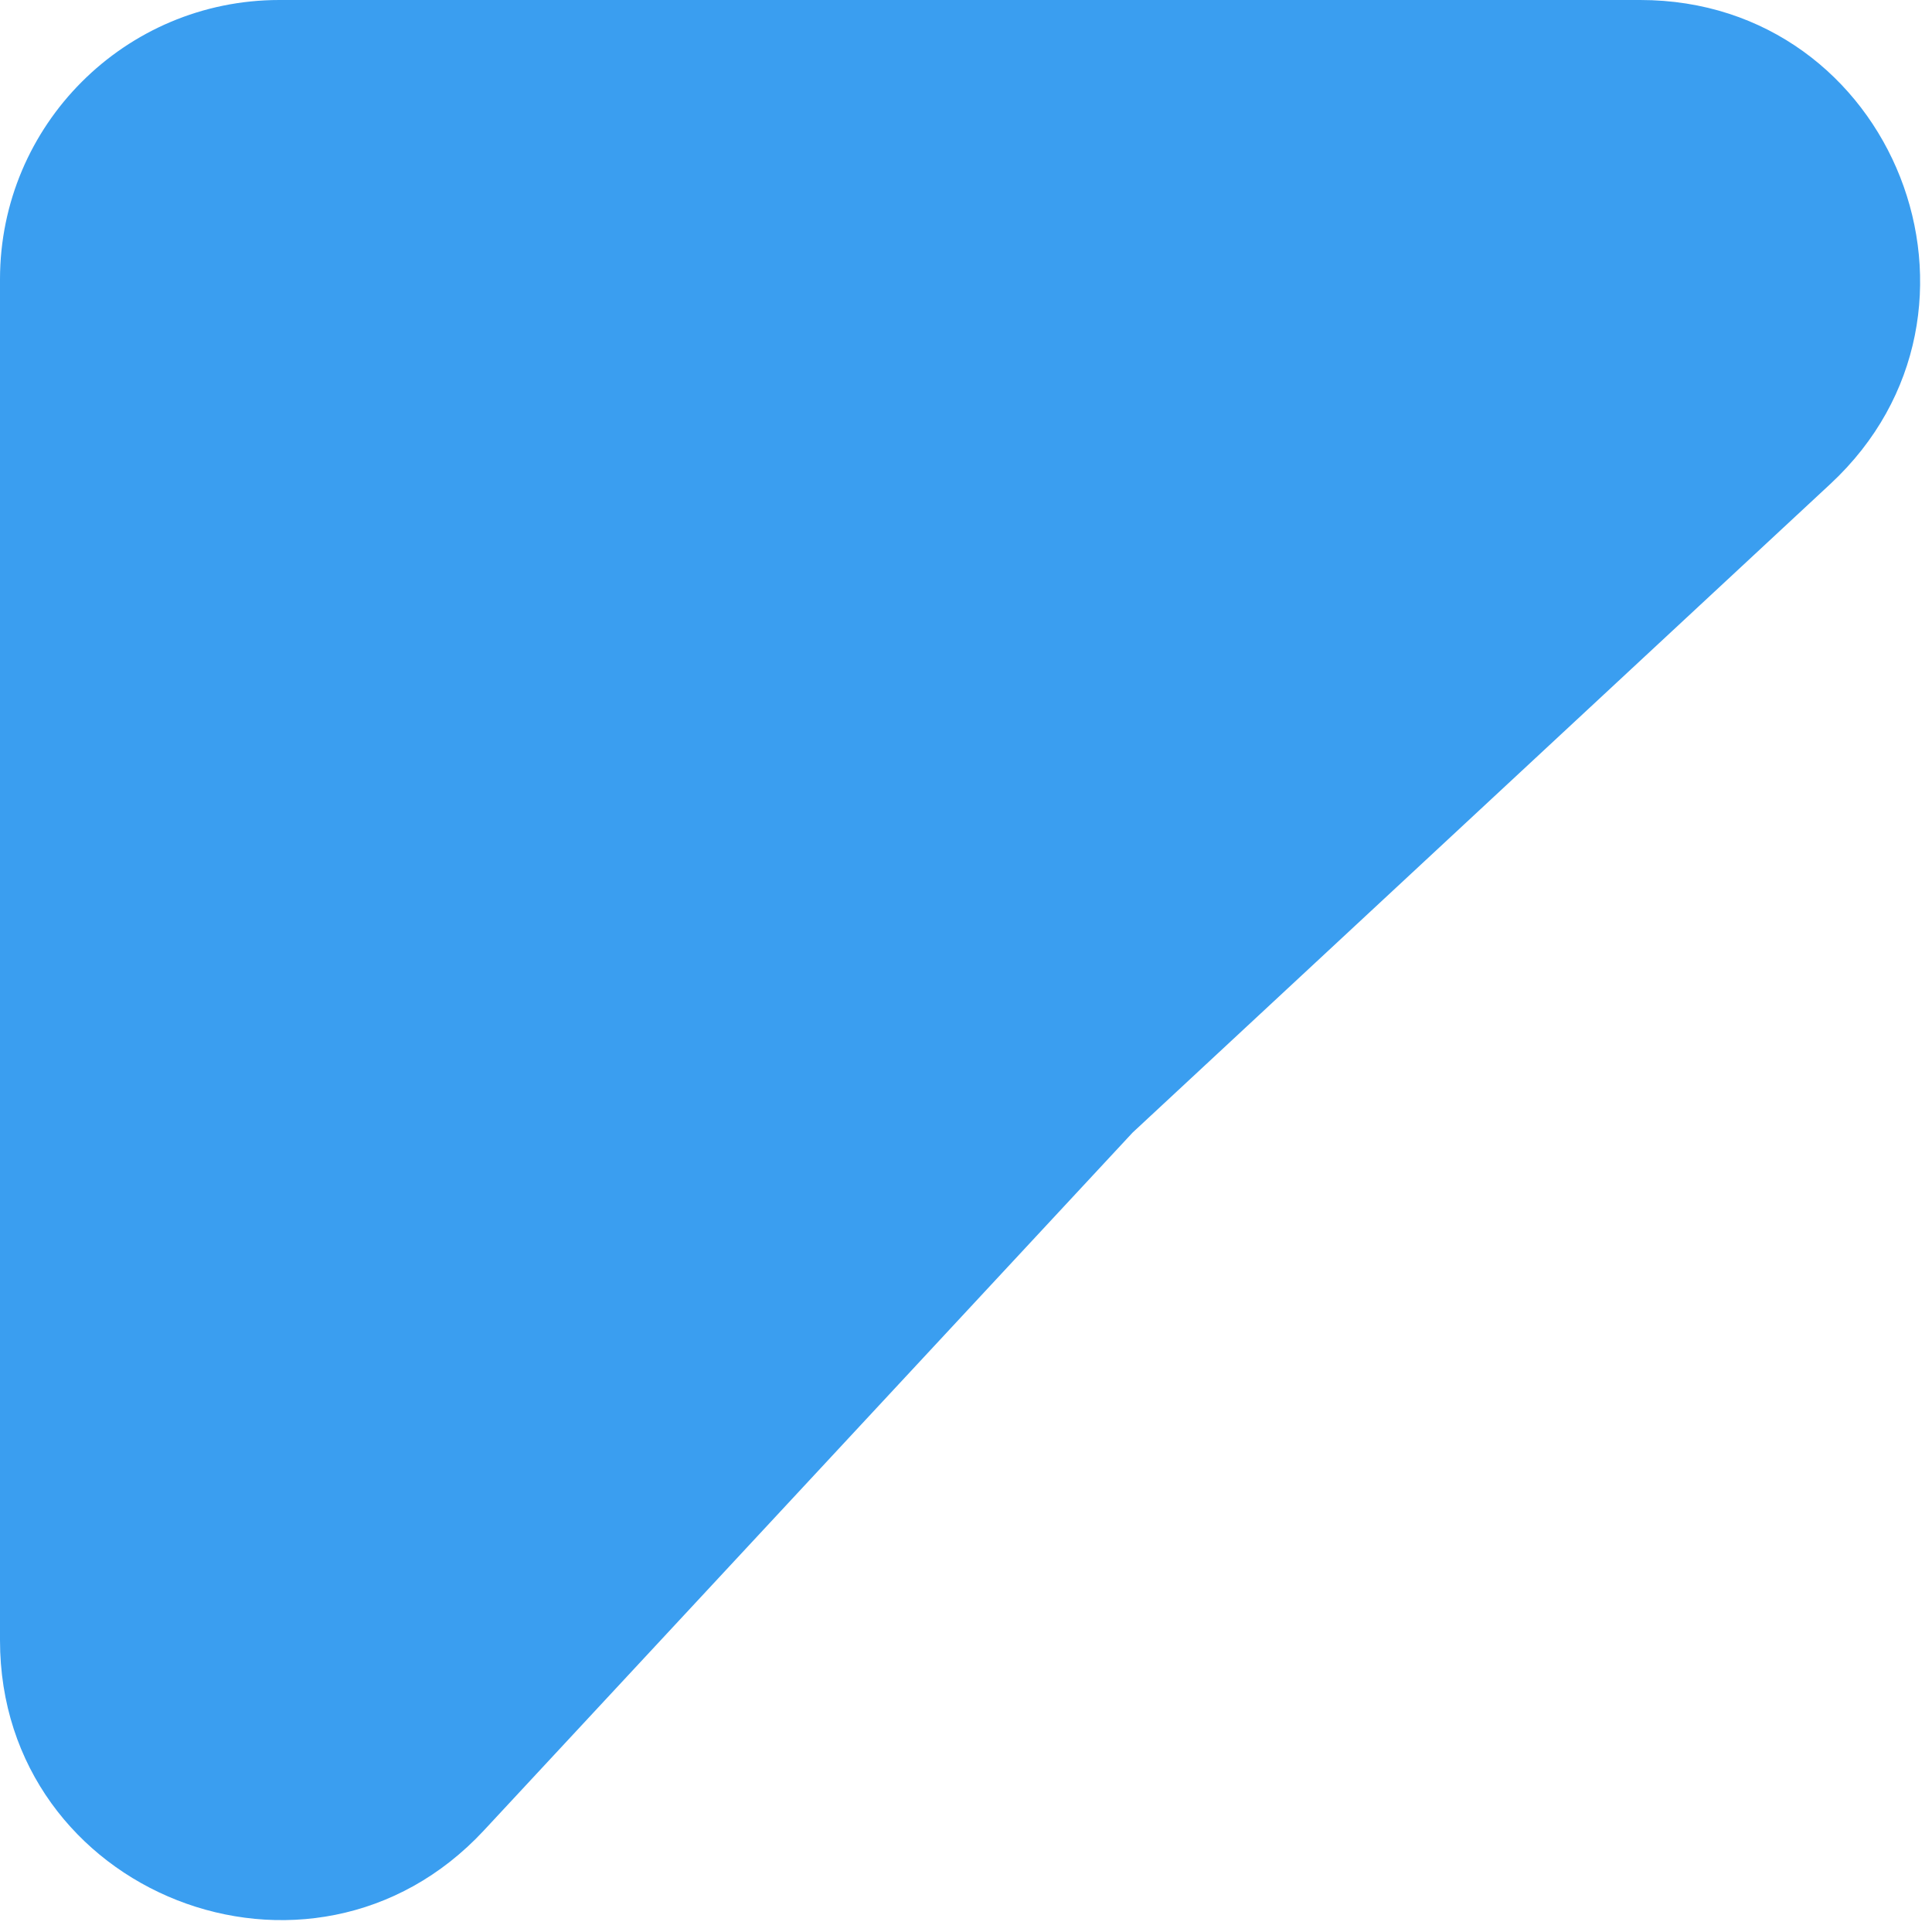
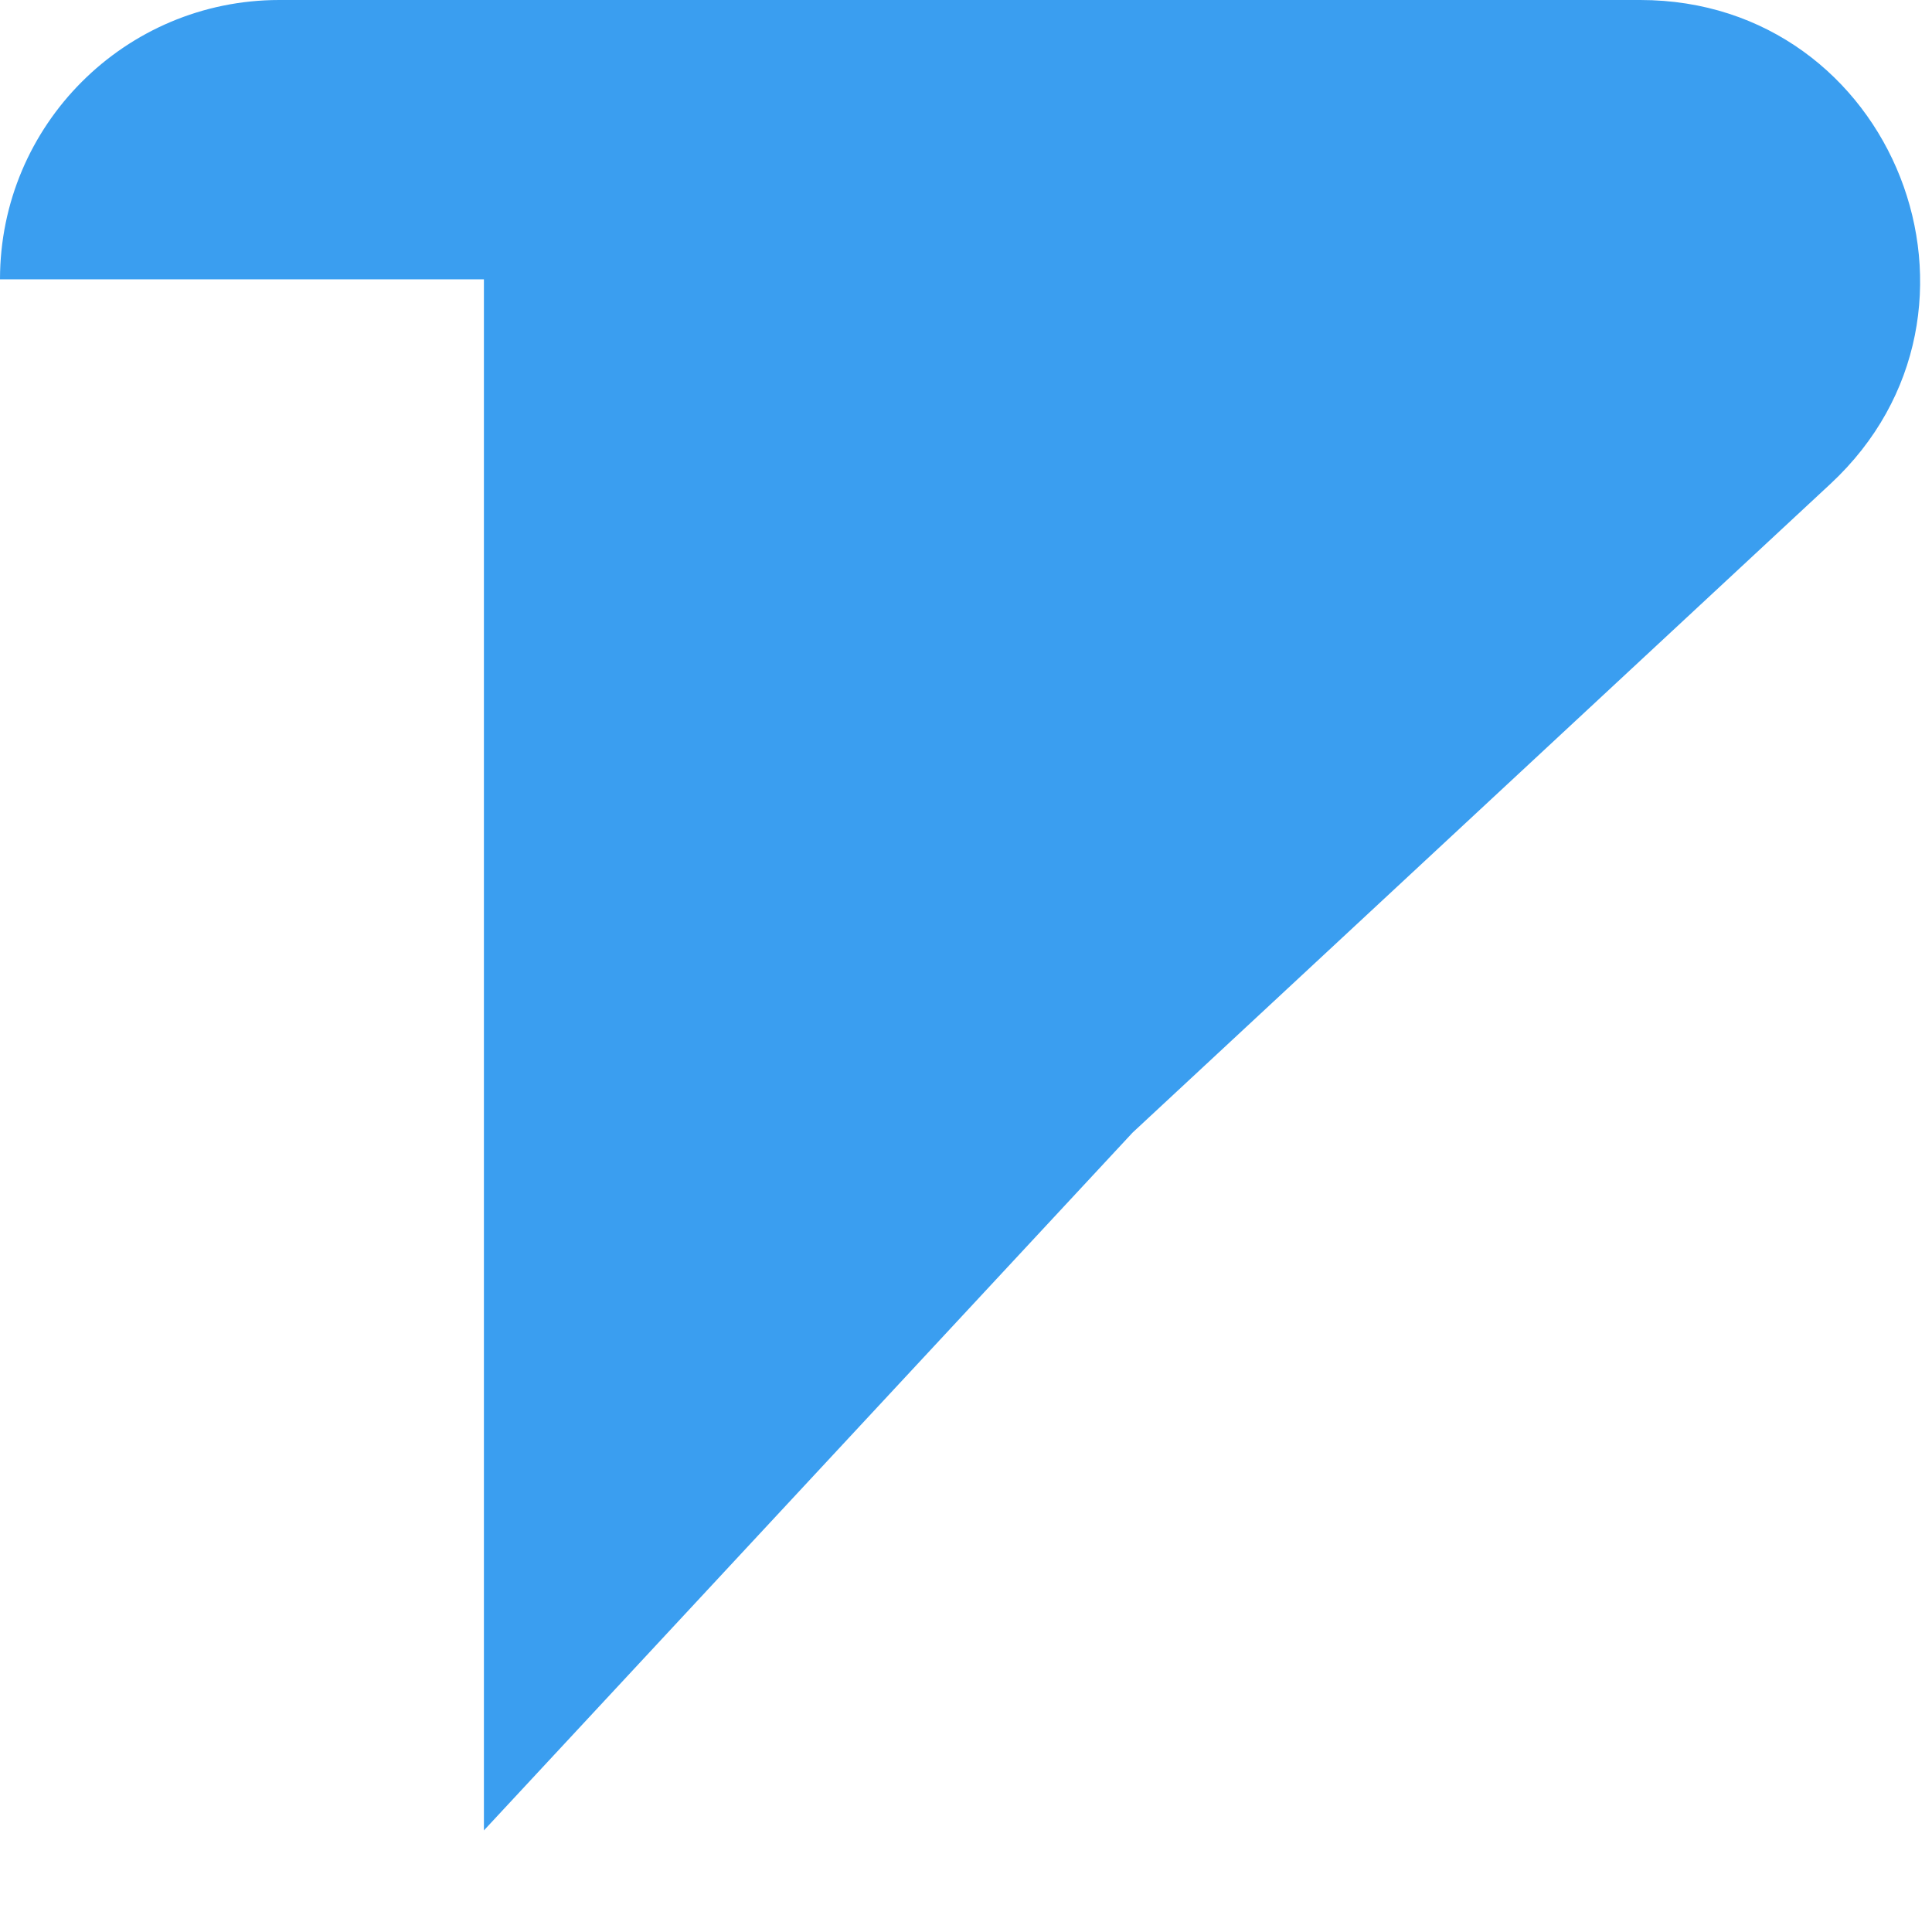
<svg xmlns="http://www.w3.org/2000/svg" width="83" height="83" viewBox="0 0 83 83" fill="none">
-   <path d="M0 12C0 5.373 5.373 0 12 0H70.466C81.369 0 86.622 13.366 78.636 20.789L48.657 48.657L20.789 78.636C13.366 86.622 0 81.369 0 70.466V12Z" fill="#3A9EF0" />
+   <path d="M0 12C0 5.373 5.373 0 12 0H70.466C81.369 0 86.622 13.366 78.636 20.789L48.657 48.657L20.789 78.636V12Z" fill="#3A9EF0" />
</svg>